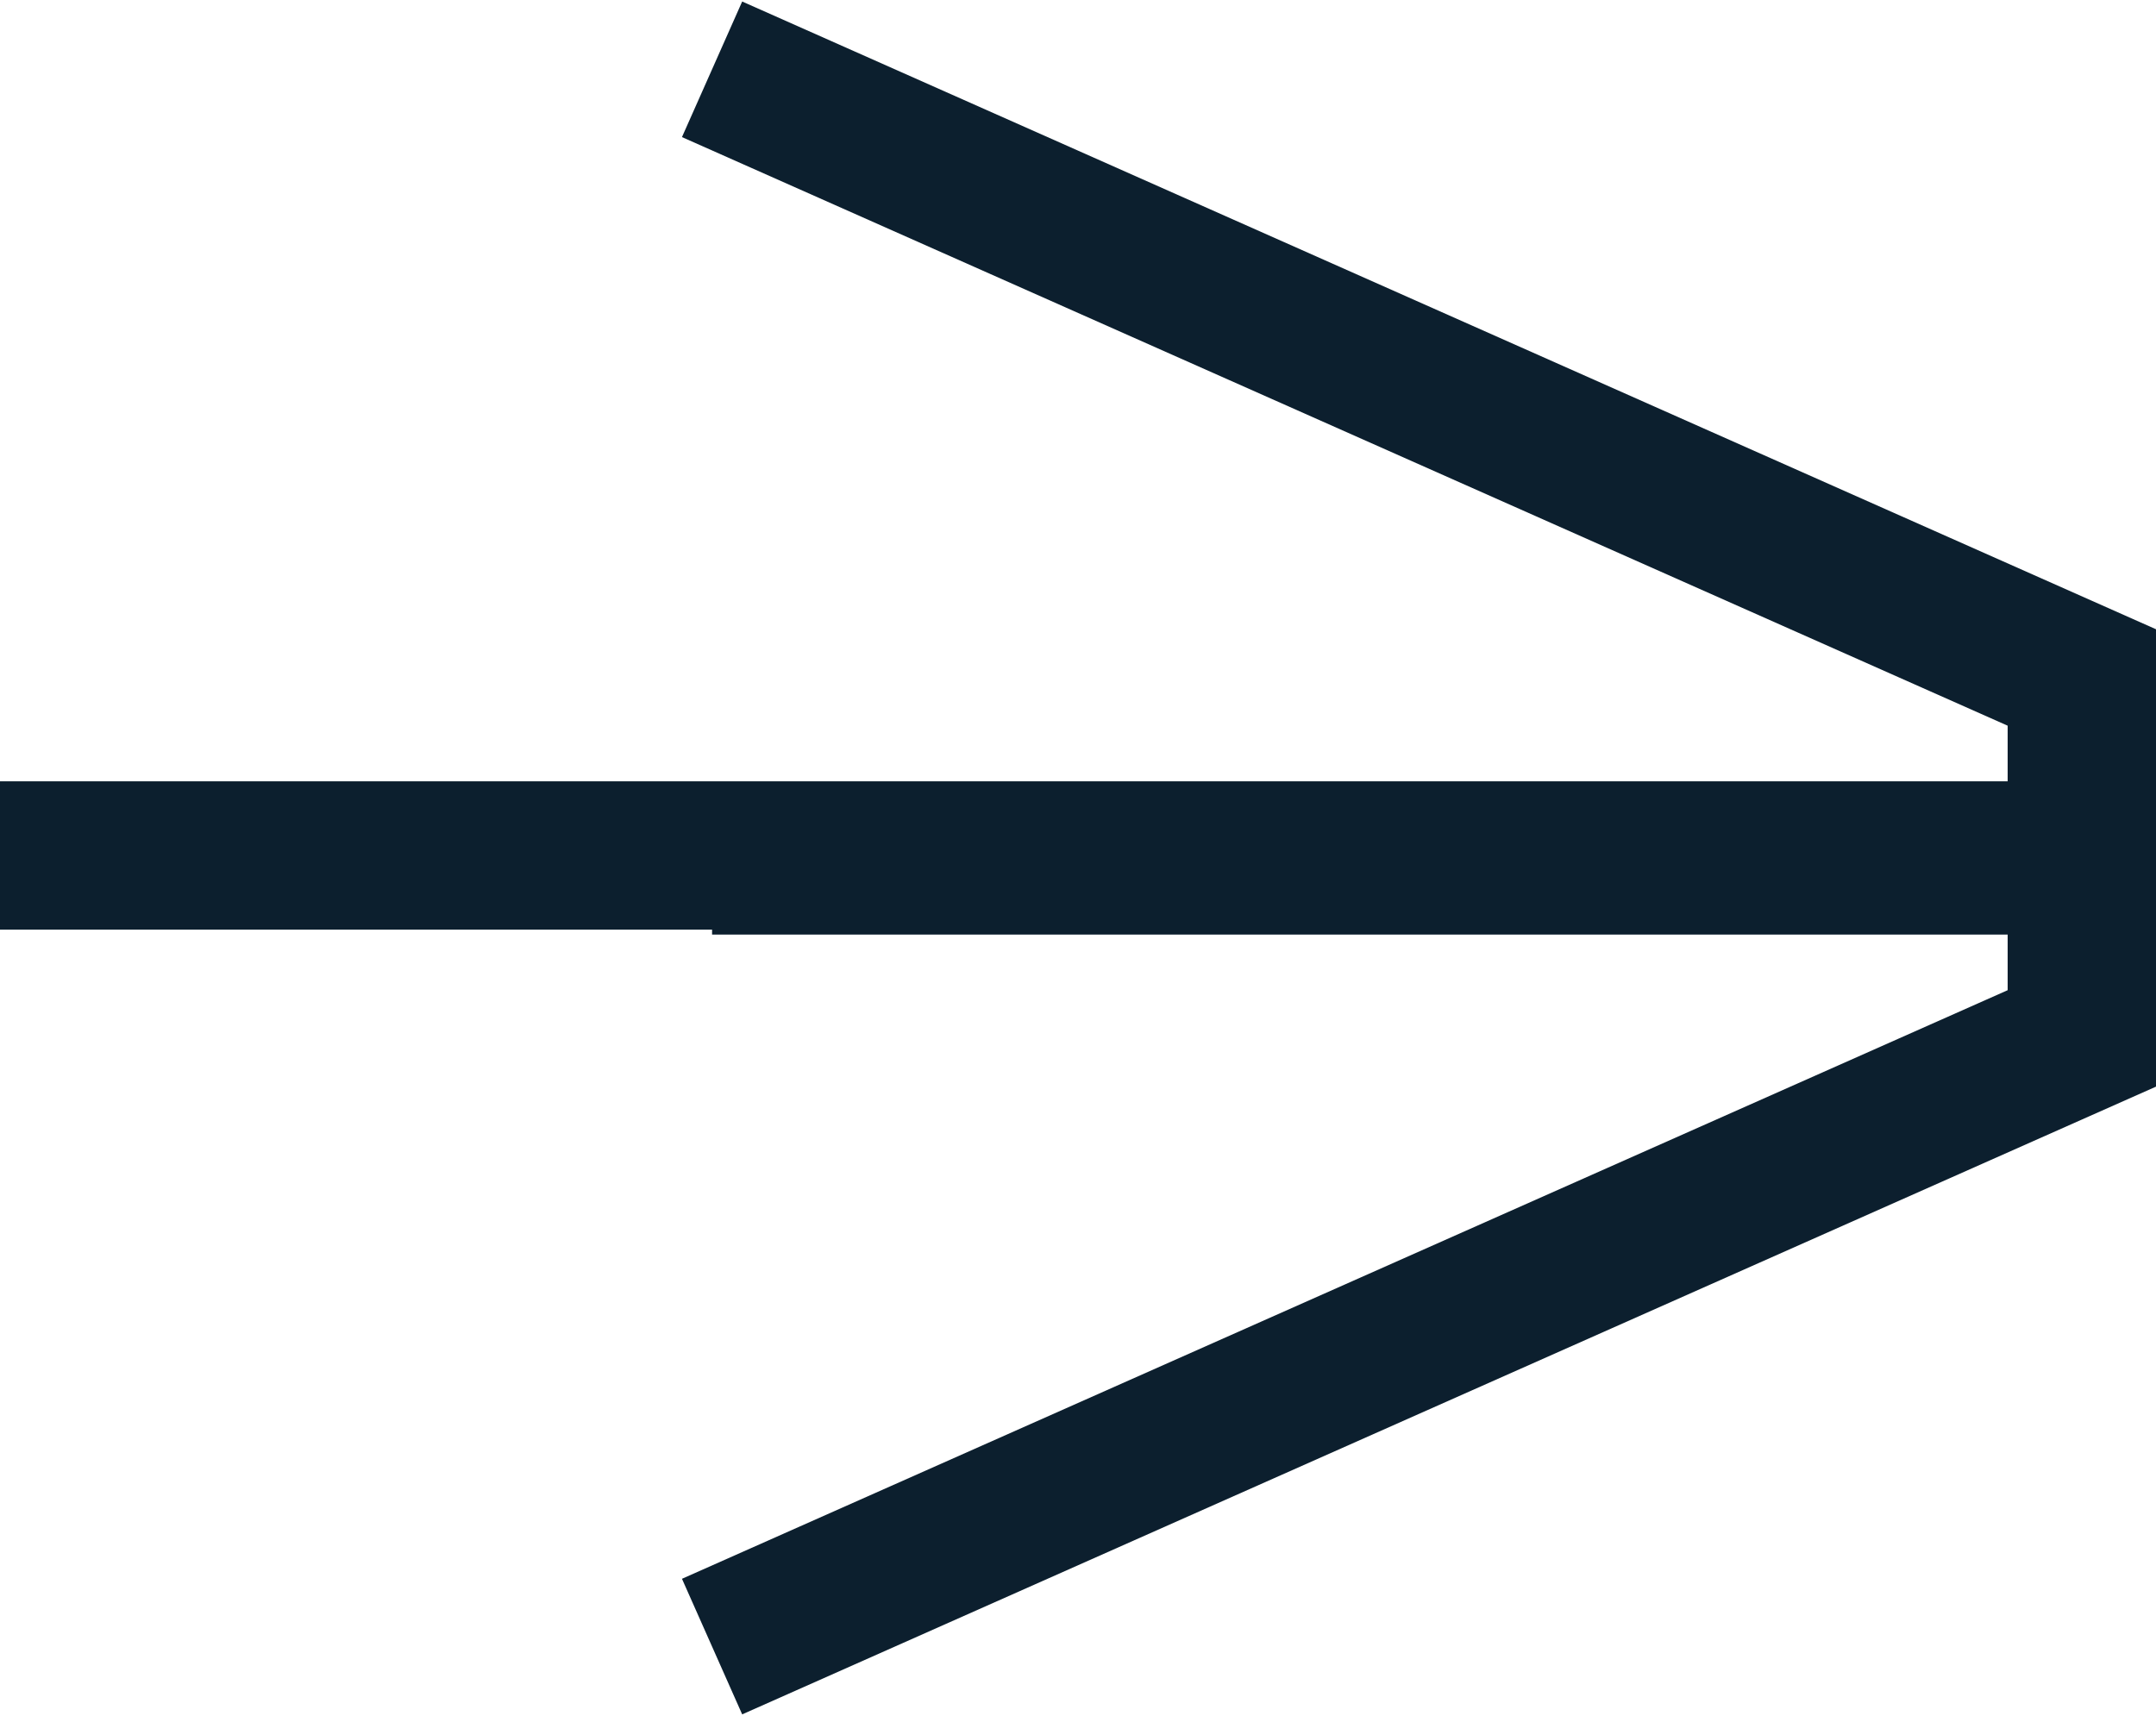
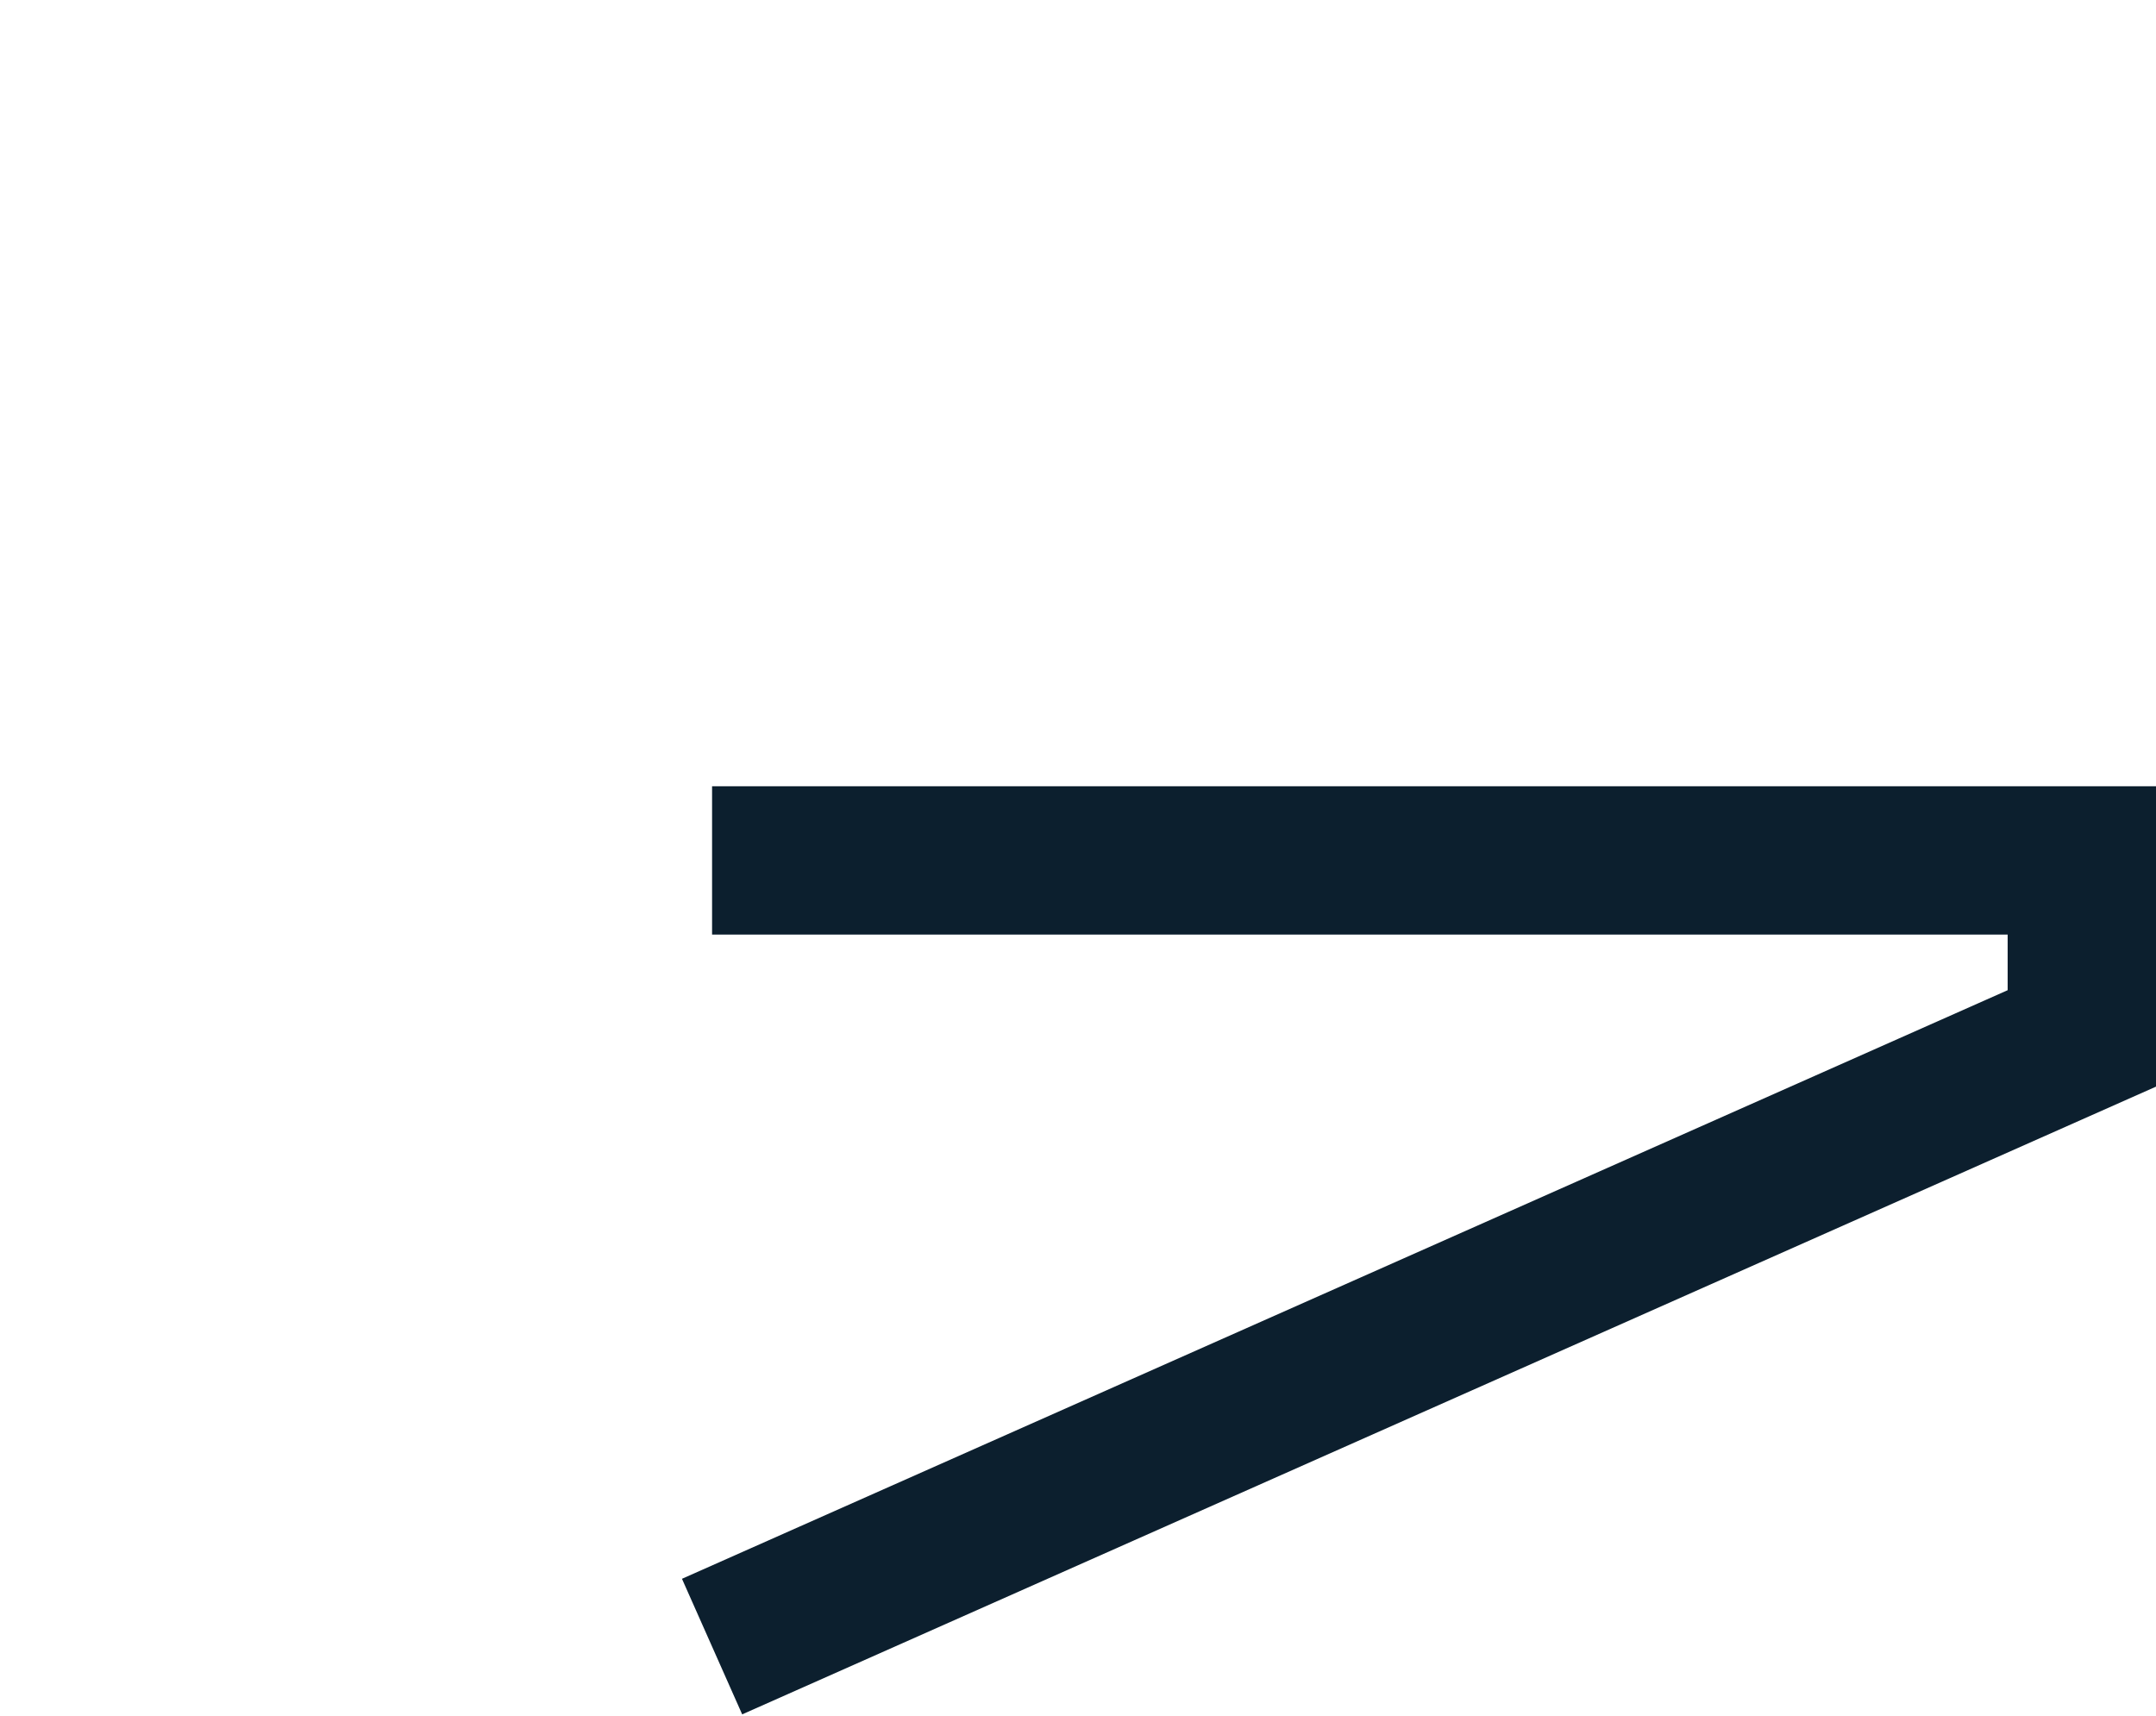
<svg xmlns="http://www.w3.org/2000/svg" xml:space="preserve" width="10.208mm" height="8.125mm" version="1.0" style="shape-rendering:geometricPrecision; text-rendering:geometricPrecision; image-rendering:optimizeQuality; fill-rule:evenodd; clip-rule:evenodd" viewBox="0 0 4.36 3.47">
  <defs>
    <style type="text/css"> .str0 {stroke:#0C1F2E;stroke-width:0.3;stroke-miterlimit:22.926} .fil0 {fill:none;fill-rule:nonzero} </style>
  </defs>
  <g id="Слой_x0020_1">
-     <path class="fil0 str0" d="M1.44 3.33l2.77 -1.23 0 -0.36 -2.77 -0m0 -1.6l2.77 1.23 0 0.36 -4.21 0" />
+     <path class="fil0 str0" d="M1.44 3.33l2.77 -1.23 0 -0.36 -2.77 -0m0 -1.6" />
  </g>
</svg>